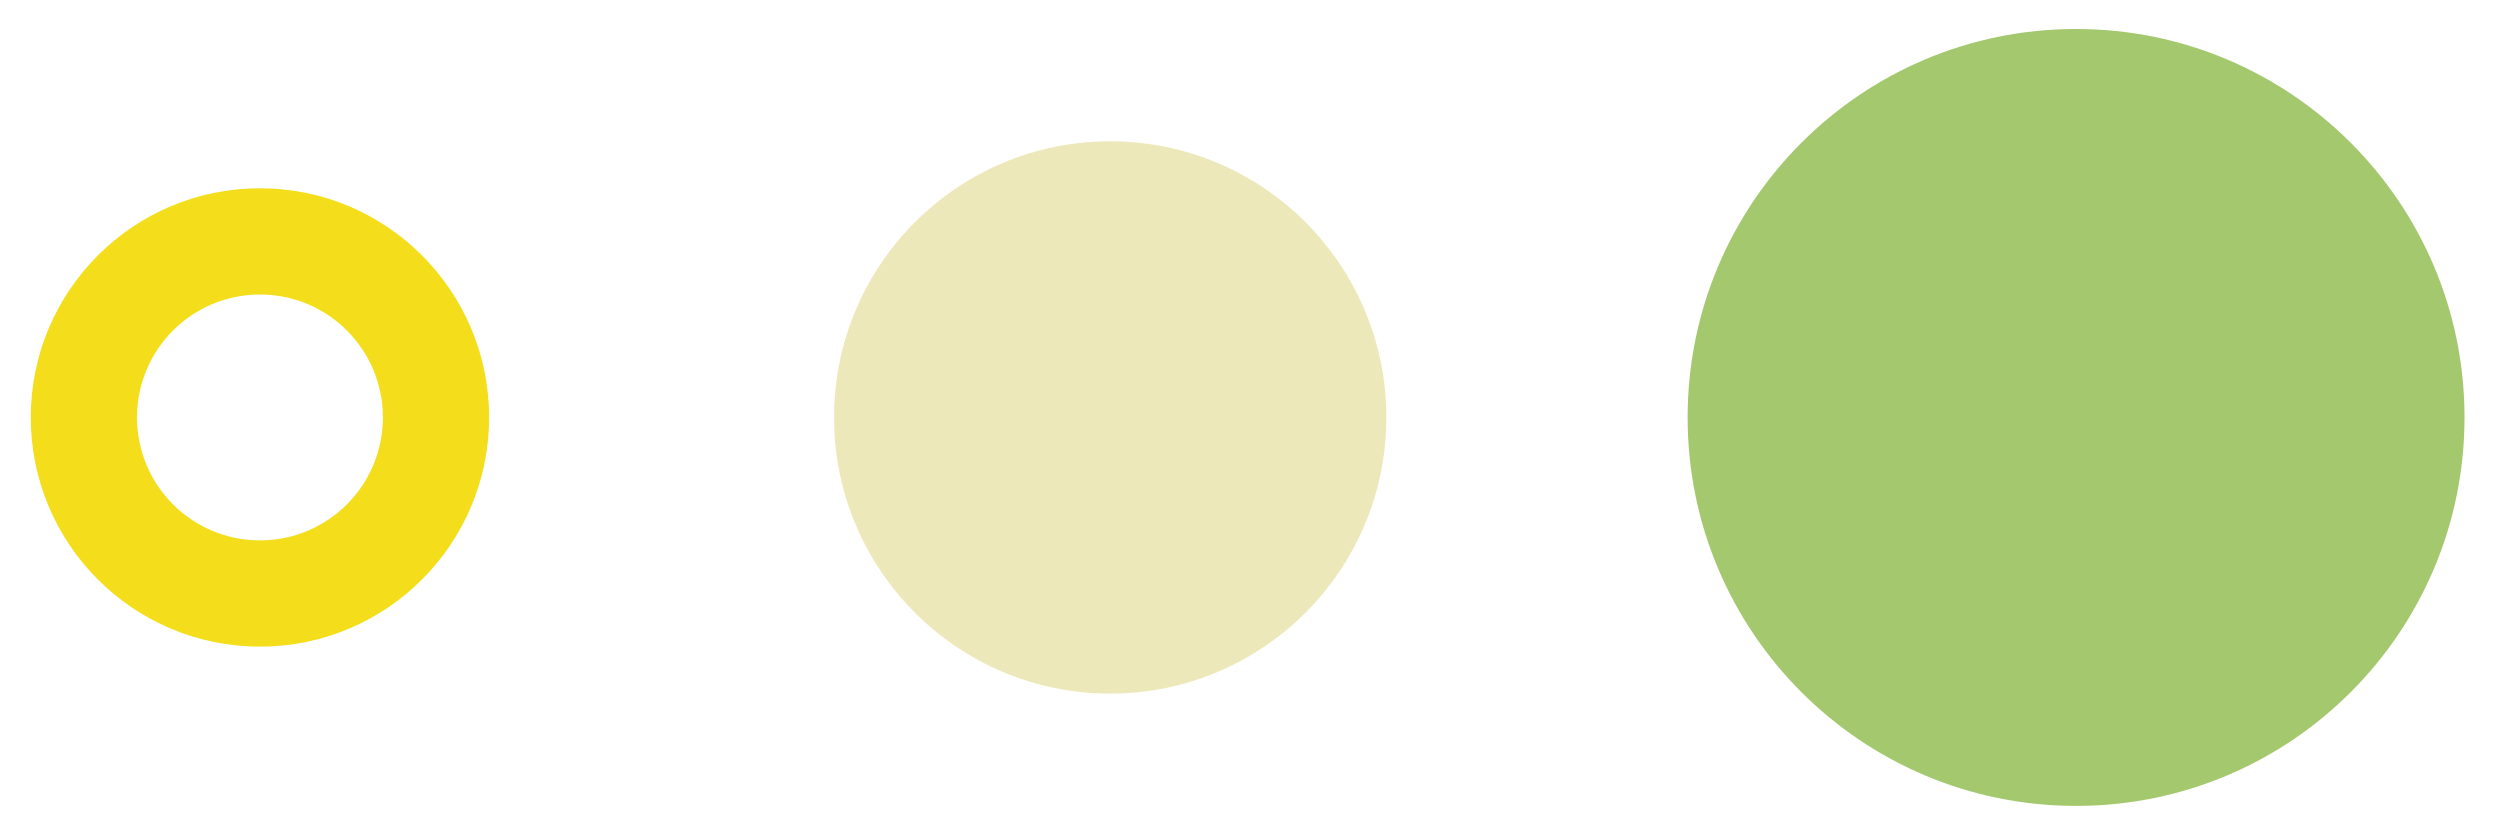
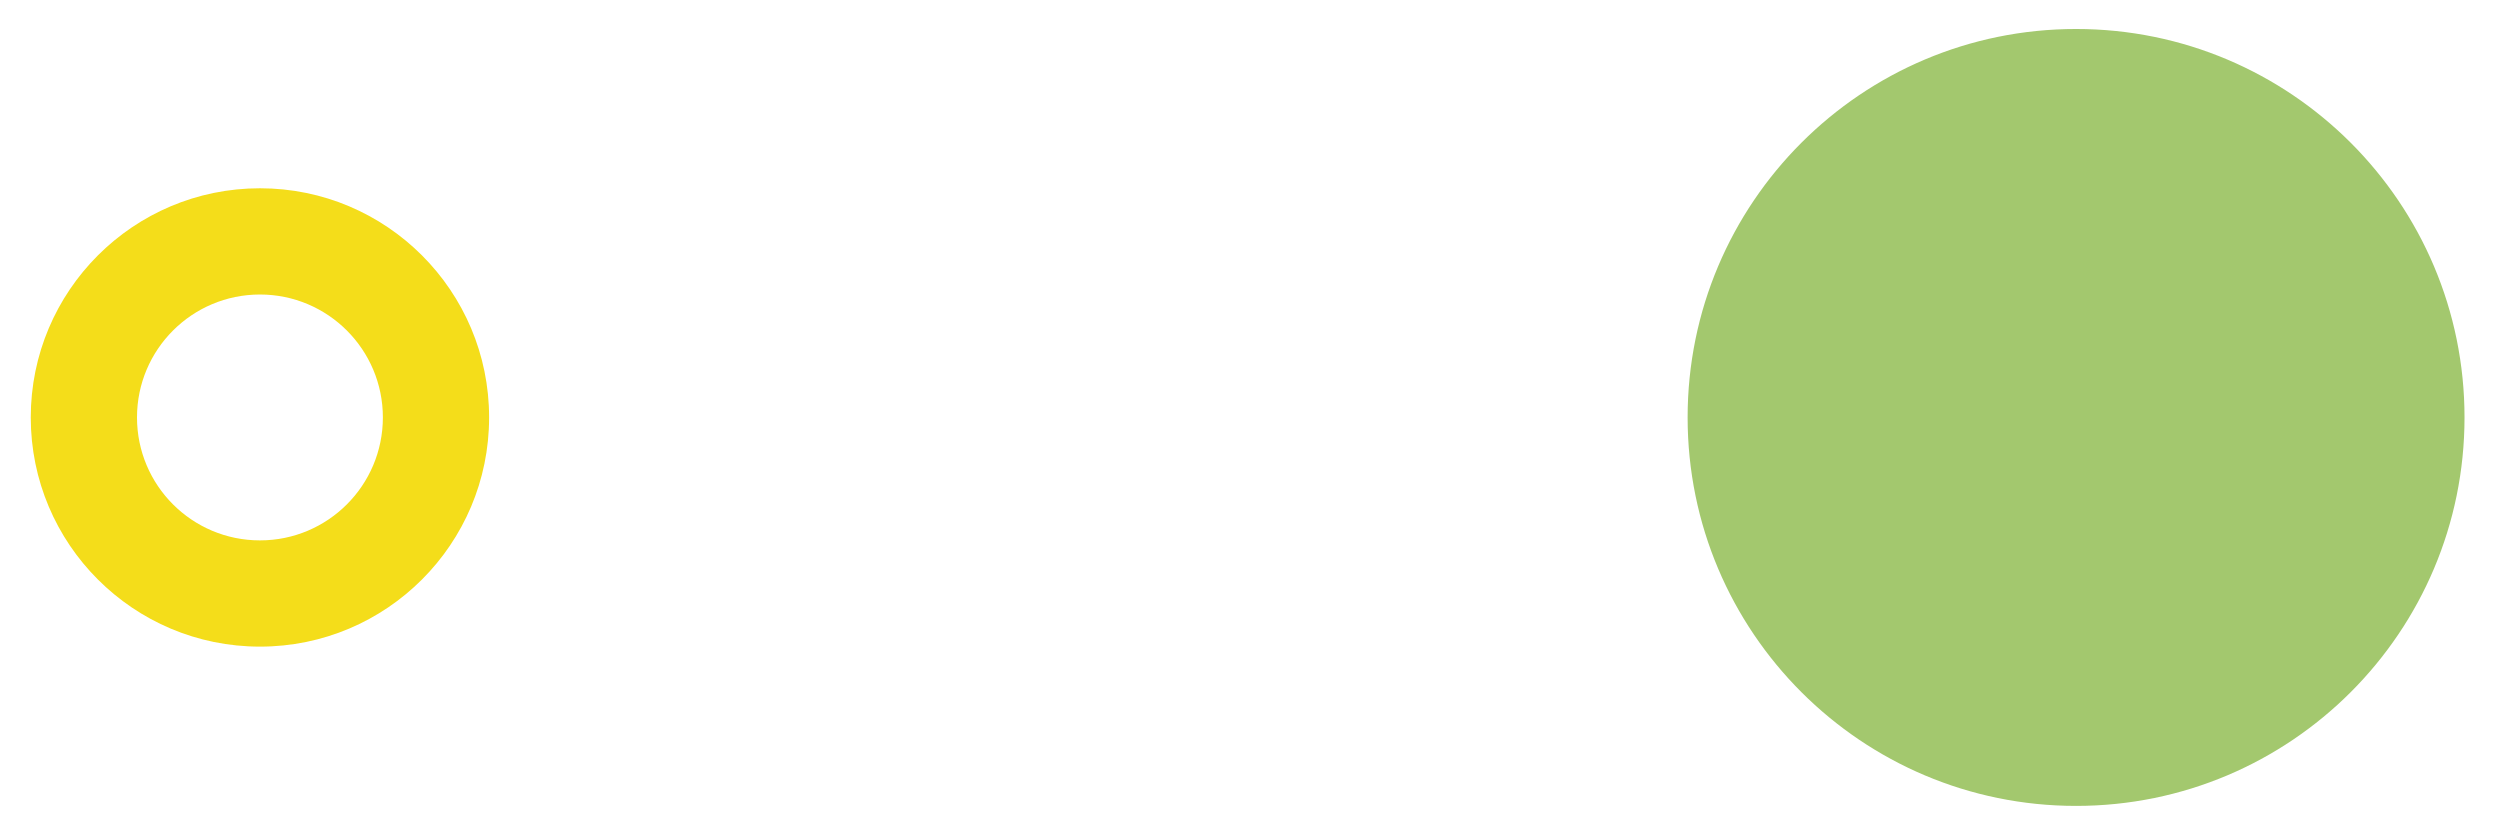
<svg xmlns="http://www.w3.org/2000/svg" xml:space="preserve" width="36mm" height="12mm" style="shape-rendering:geometricPrecision; text-rendering:geometricPrecision; image-rendering:optimizeQuality; fill-rule:evenodd; clip-rule:evenodd" viewBox="0 0 3600 1200">
  <defs>
    <style type="text/css">  .fil1 {fill:#A3C86E} .fil0 {fill:#EDE8BA} .fil2 {fill:#F4DD1A}  </style>
  </defs>
  <g id="Warstwa_x0020_1">
    <g id="_3032093541568">
-       <path class="fil0" d="M1996.35 601.12c0,219.62 -178.03,397.67 -397.64,397.67 -219.64,0 -397.67,-178.05 -397.67,-397.67 0,-219.61 178.03,-397.65 397.67,-397.65 219.61,0 397.64,178.04 397.64,397.65z" />
-       <path class="fil1" d="M3548.9 601.12c0,308.94 -250.43,559.38 -559.35,559.38 -308.96,0 -559.38,-250.44 -559.38,-559.38 0,-308.92 250.42,-559.37 559.38,-559.37 308.92,0 559.35,250.45 559.35,559.37z" />
+       <path class="fil1" d="M3548.9 601.12c0,308.94 -250.43,559.38 -559.35,559.38 -308.96,0 -559.38,-250.44 -559.38,-559.38 0,-308.92 250.42,-559.37 559.38,-559.37 308.92,0 559.35,250.45 559.35,559.37" />
      <path class="fil2" d="M551.34 601.12c0,97.77 -79.26,177.04 -177.01,177.04 -97.79,0 -177.05,-79.27 -177.05,-177.04 0,-97.76 79.26,-177.03 177.05,-177.03 97.75,0 177.01,79.27 177.01,177.03zm-177 -330.01l0 0c-182.29,0 -330.04,147.76 -330.04,330.01 0,182.26 147.75,330.02 330.04,330.02 182.23,0 329.98,-147.76 329.98,-330.02 0,-182.25 -147.75,-330.01 -329.98,-330.01z" />
    </g>
  </g>
</svg>